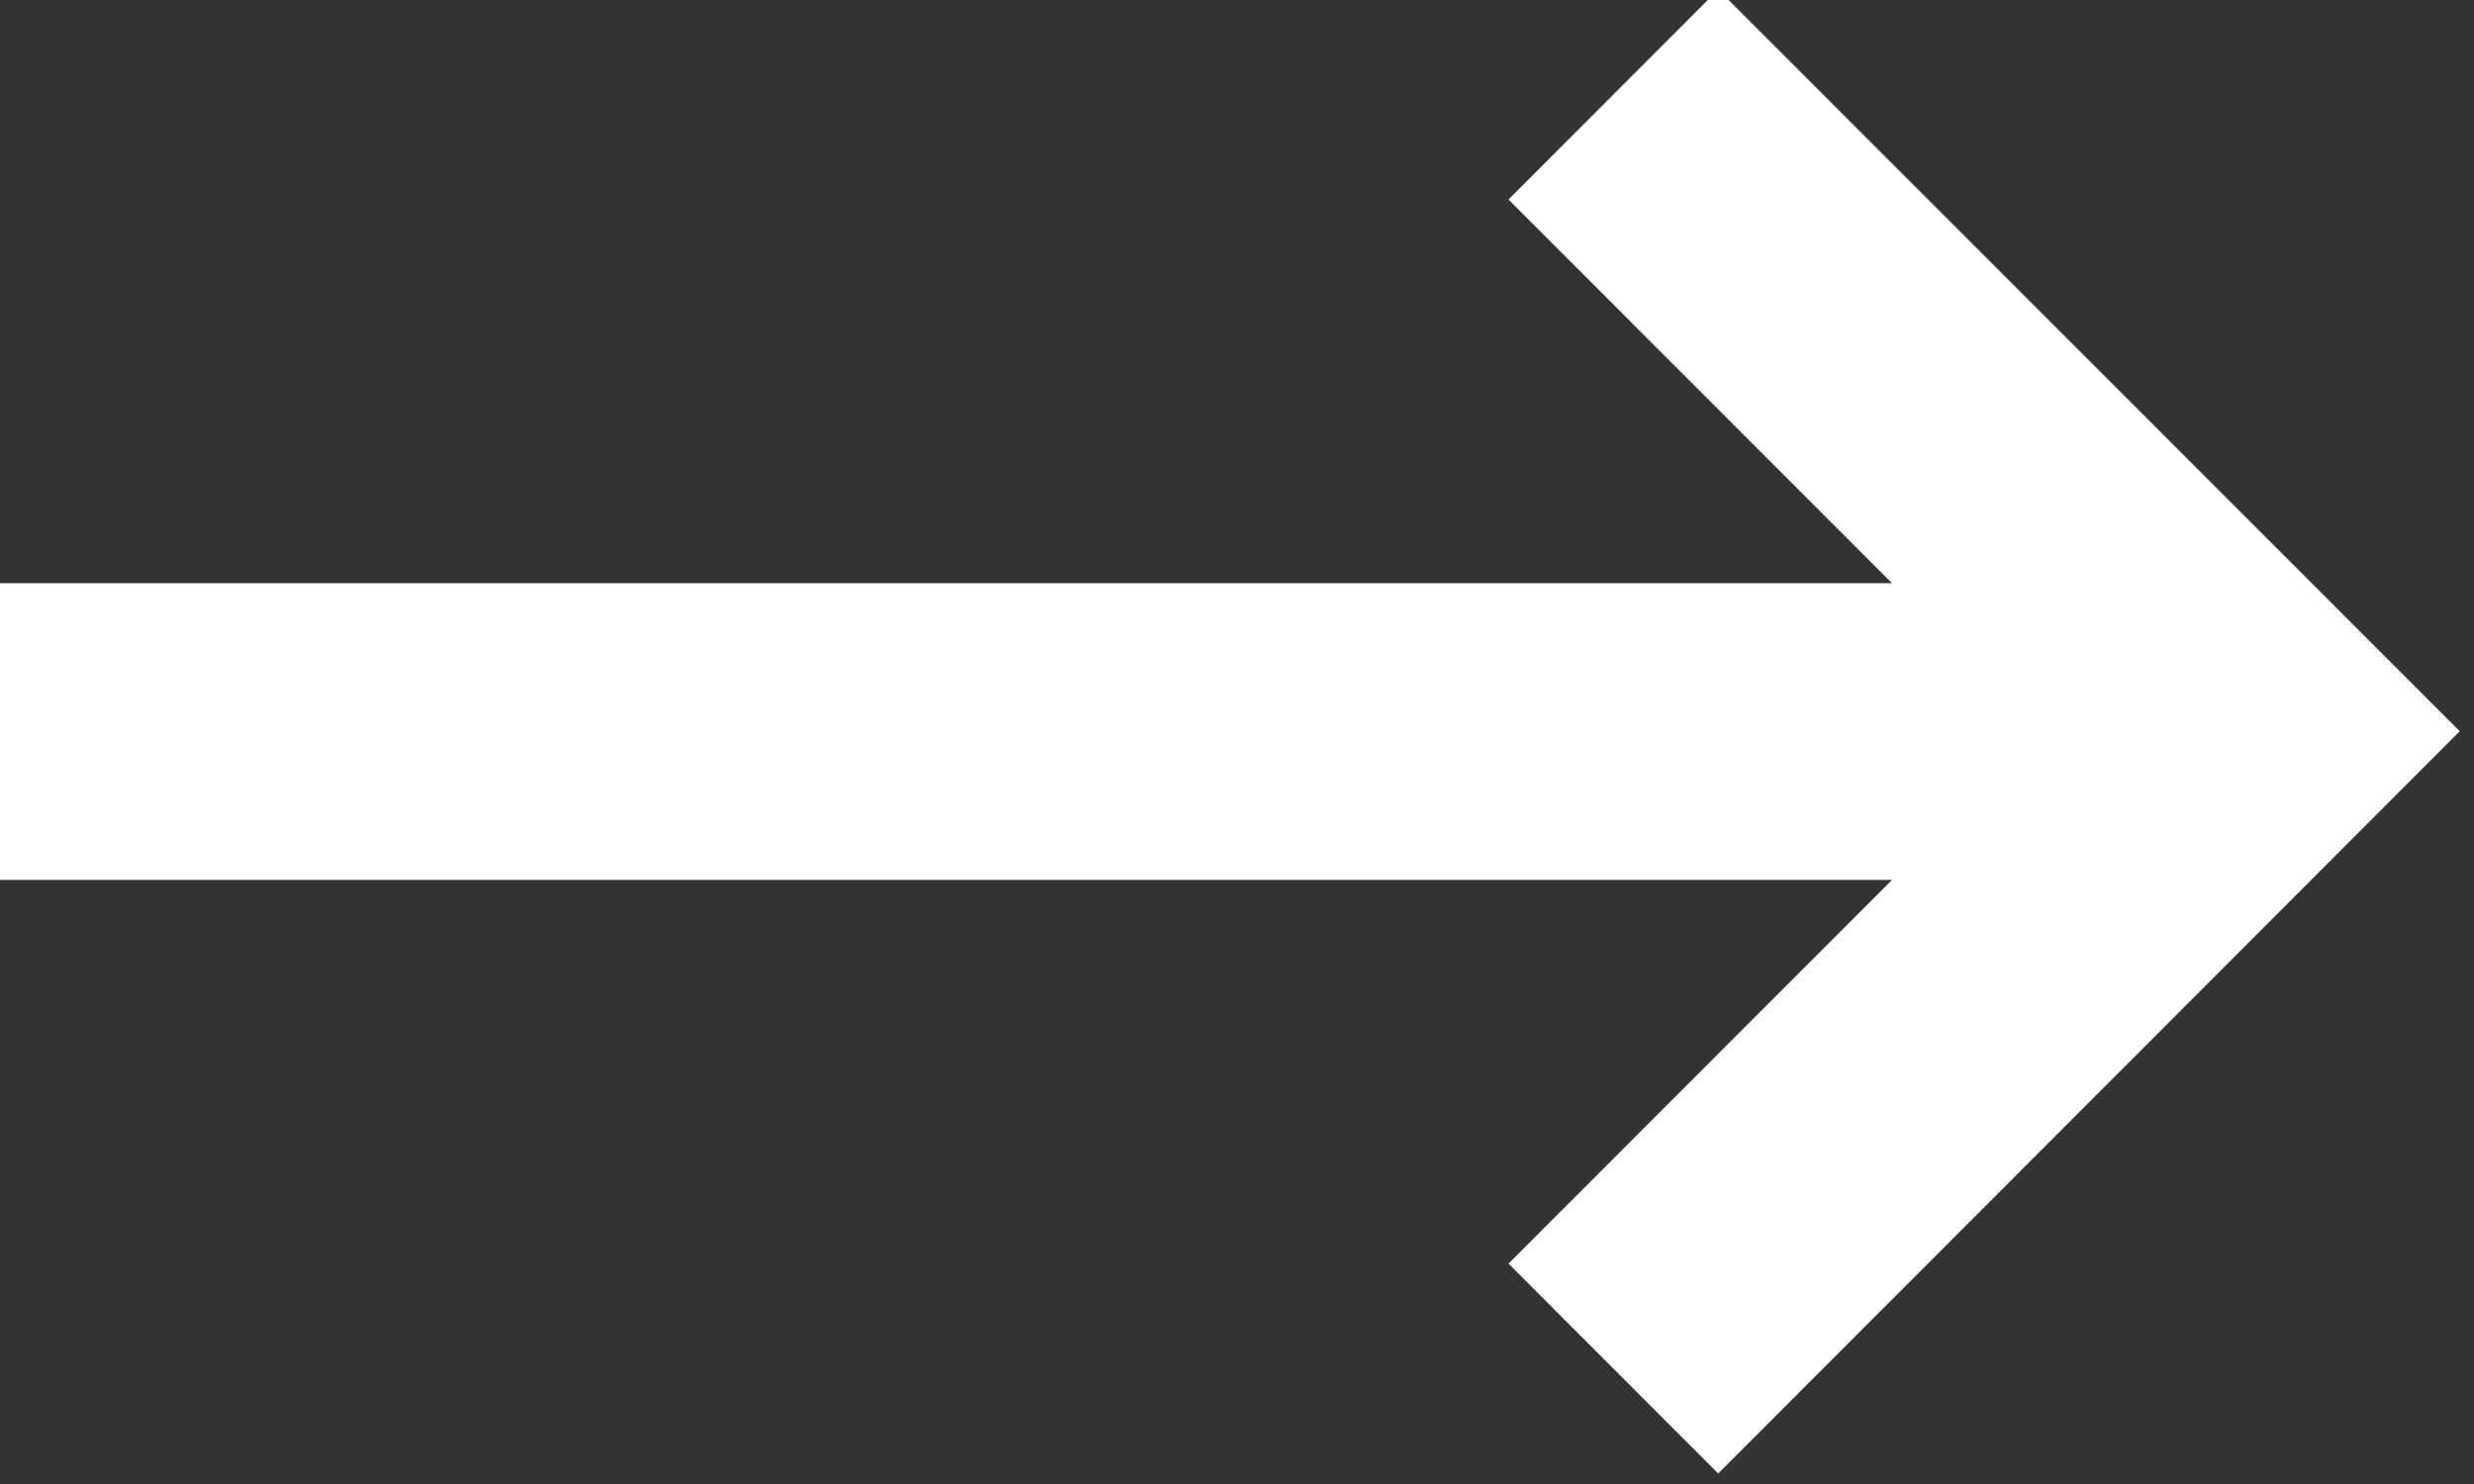
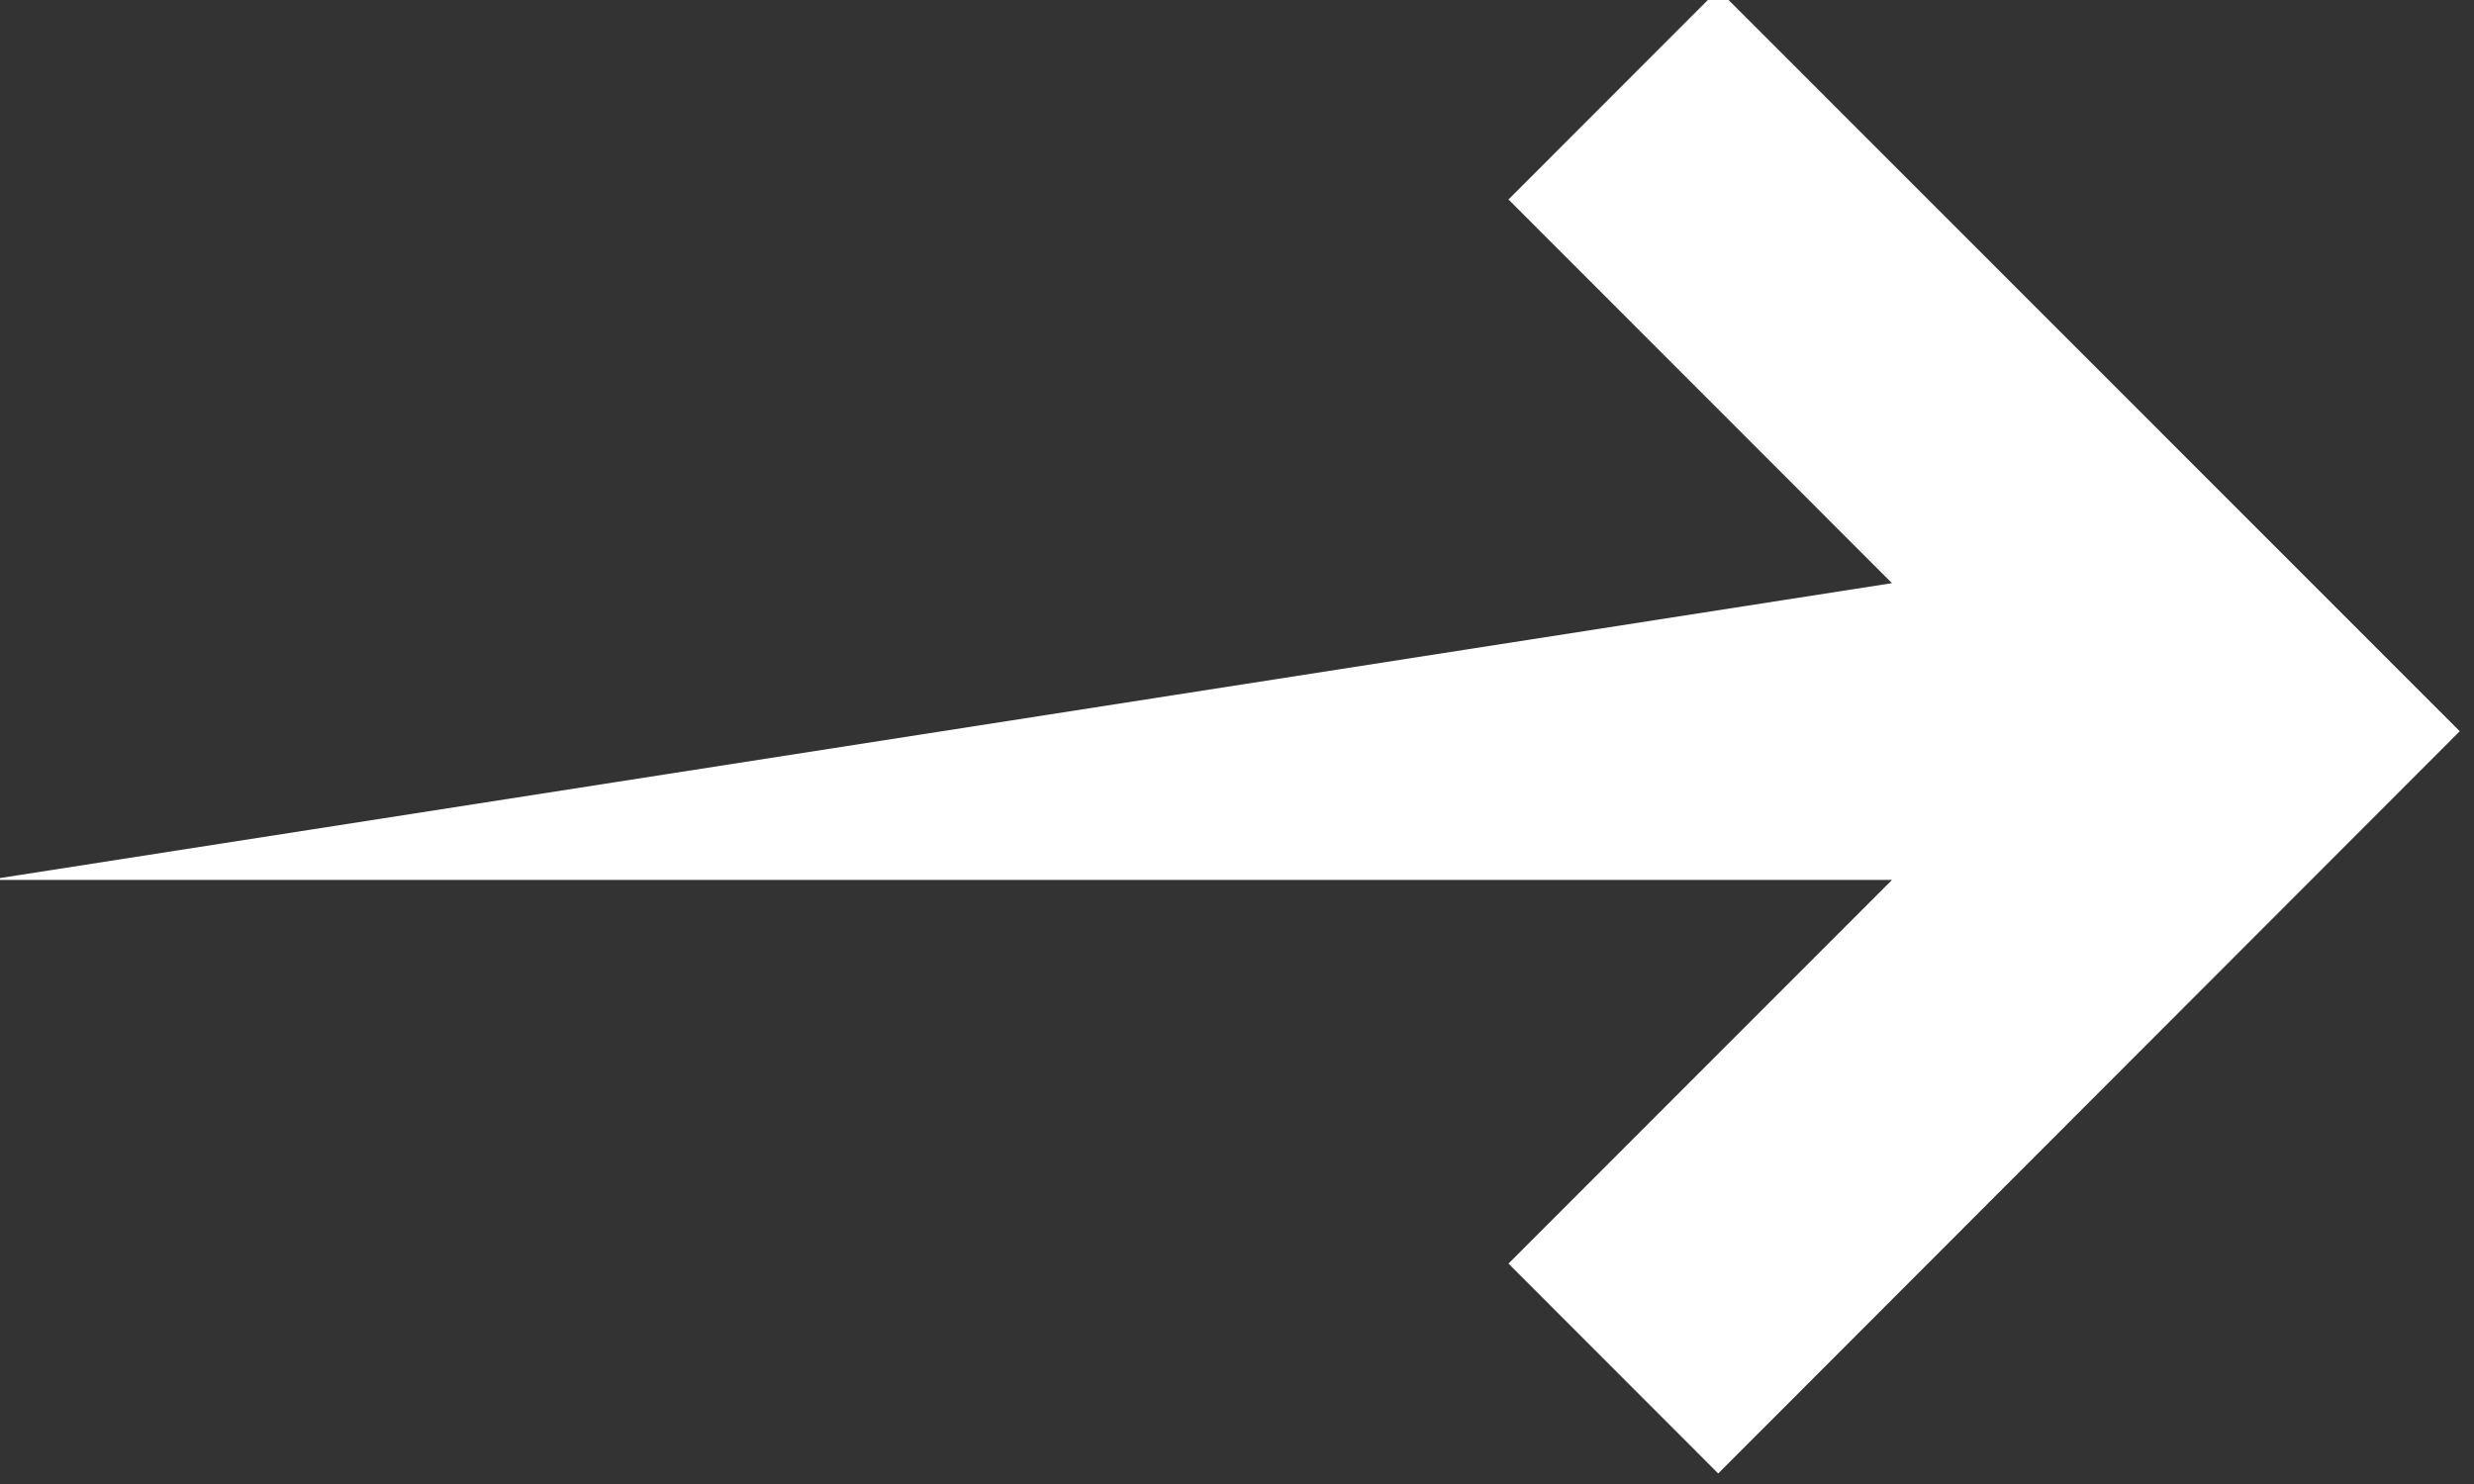
<svg xmlns="http://www.w3.org/2000/svg" width="100%" height="100%" viewBox="0 0 50 30" version="1.1" xml:space="preserve" style="fill-rule:evenodd;clip-rule:evenodd;stroke-linejoin:round;stroke-miterlimit:2;">
  <rect x="0" y="0" width="50" height="30" fill="#333333" stroke="none" />
  <g transform="matrix(1,0,0,1,-530,-5430)">
    <g transform="matrix(1,0,0,1,0,-100)">
      <g transform="matrix(0.515,0,0,1.237,259.897,3266.08)">
-         <path d="M524,1844.55L524,1839.7L598.719,1839.7L583.669,1833.43L591.9,1830L621,1842.12L591.9,1854.25L583.669,1850.82L598.719,1844.55L524,1844.55Z" style="fill:white;" />
+         <path d="M524,1844.55L598.719,1839.7L583.669,1833.43L591.9,1830L621,1842.12L591.9,1854.25L583.669,1850.82L598.719,1844.55L524,1844.55Z" style="fill:white;" />
      </g>
    </g>
  </g>
</svg>